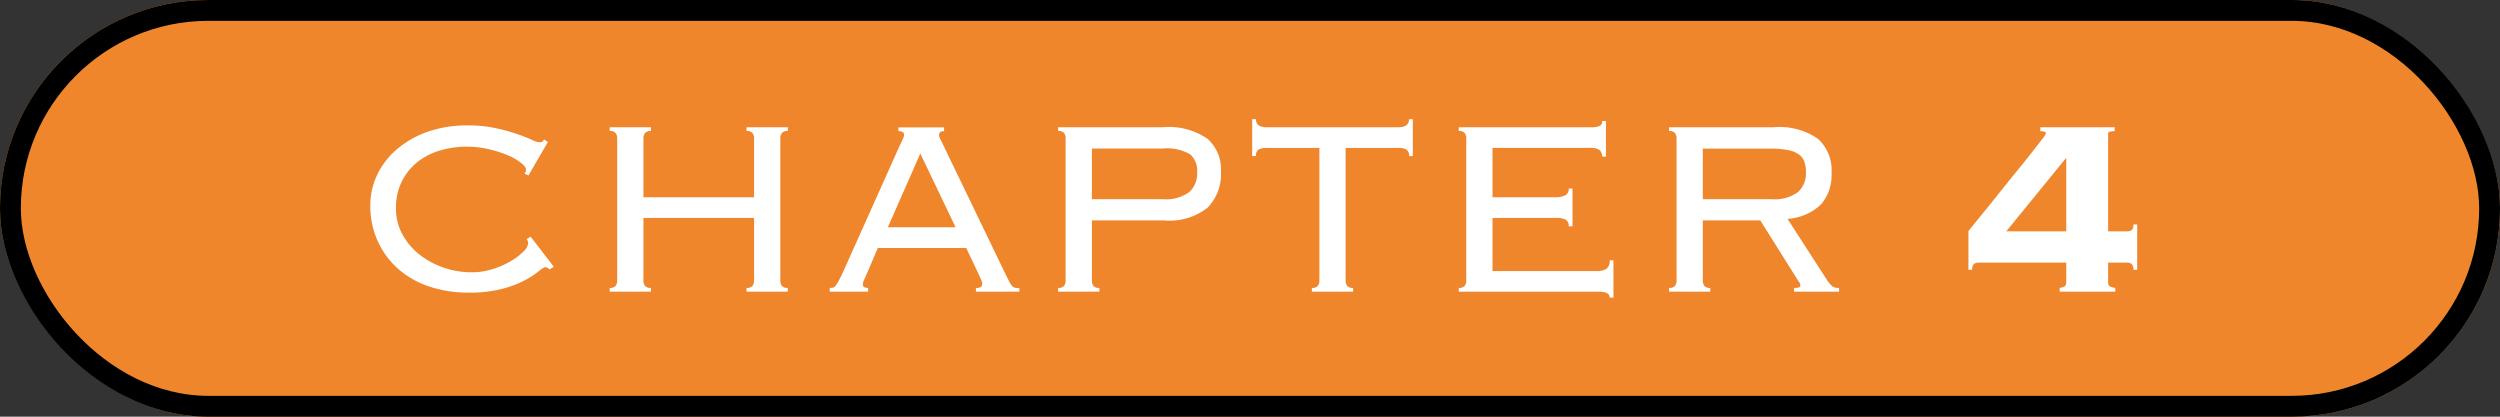
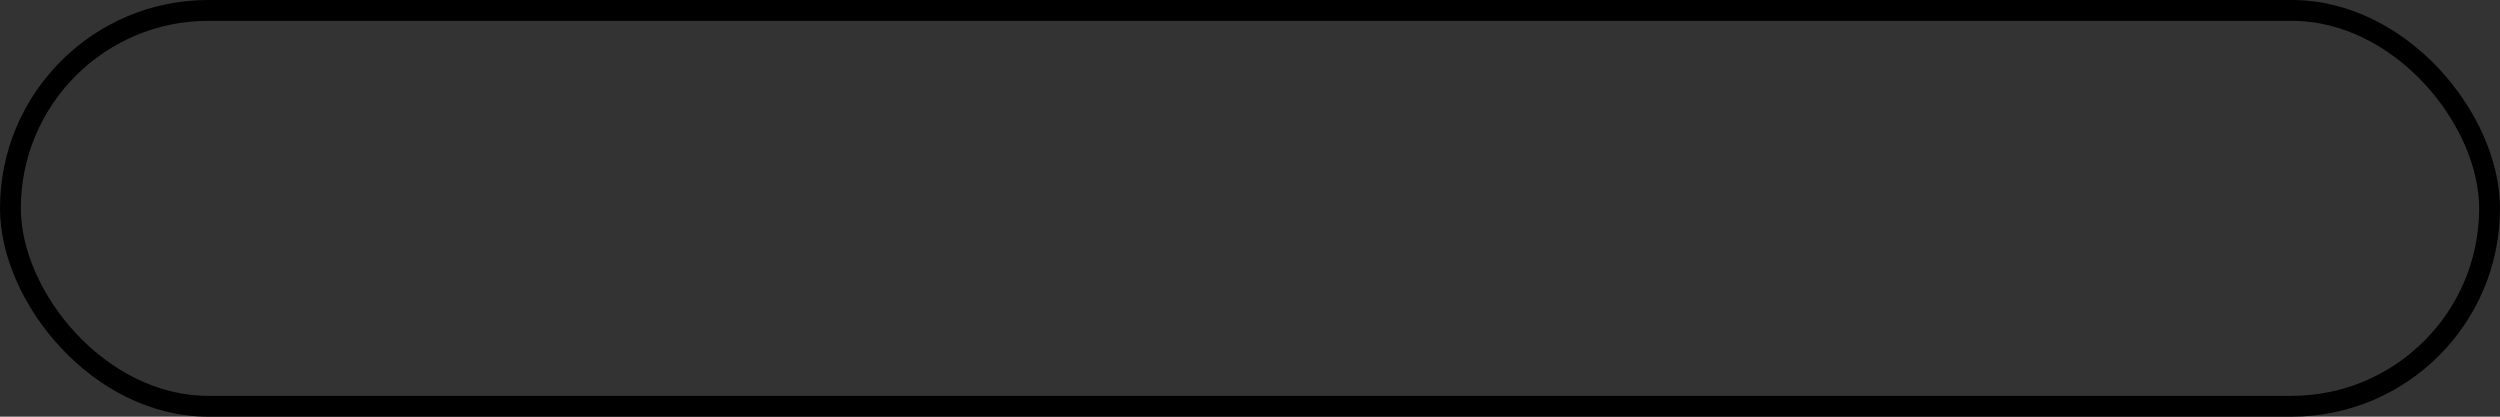
<svg xmlns="http://www.w3.org/2000/svg" width="240" height="40" viewBox="0 0 240 40">
  <rect x="0" y="0" width="240" height="40" fill="#333333" stroke="none" />
  <defs>
    <style>.a{fill:#ef862c;stroke:#000;stroke-width:2px;}.b{fill:#fff;}.c{stroke:none;}.d{fill:none;}</style>
  </defs>
  <g transform="translate(-210 -1391)">
    <g class="a" transform="translate(210 1391)">
-       <rect class="c" width="240" height="40" rx="20" />
      <rect class="d" x="1" y="1" width="238" height="38" rx="19" />
    </g>
-     <path class="b" d="M-67.23-2.13a.568.568,0,0,0-.45-.21q-.15,0-.615.39a8.2,8.2,0,0,1-1.32.855A10.242,10.242,0,0,1-71.79-.27,12.354,12.354,0,0,1-75,.09a11.717,11.717,0,0,1-3.84-.6,8.546,8.546,0,0,1-2.985-1.725A7.9,7.9,0,0,1-83.76-4.9a8.182,8.182,0,0,1-.69-3.375,6.791,6.791,0,0,1,.645-2.91,7.4,7.4,0,0,1,1.86-2.445A9.186,9.186,0,0,1-79-15.33a11.267,11.267,0,0,1,3.885-.63,12.607,12.607,0,0,1,2.67.255,18.228,18.228,0,0,1,2.04.555q.87.3,1.425.555a2.31,2.31,0,0,0,.765.255q.24,0,.3-.075t.15-.195l.36.24-1.86,3.21-.39-.18a.528.528,0,0,0,.15-.39q0-.24-.45-.615a5.251,5.251,0,0,0-1.23-.72,10.914,10.914,0,0,0-1.83-.6,9.513,9.513,0,0,0-2.25-.255,8.808,8.808,0,0,0-2.415.345,6.418,6.418,0,0,0-2.16,1.065,5.584,5.584,0,0,0-1.545,1.845,5.632,5.632,0,0,0-.6,2.685,5.075,5.075,0,0,0,.615,2.475A6.323,6.323,0,0,0-79.74-3.57a7.785,7.785,0,0,0,2.325,1.26,8.18,8.18,0,0,0,2.685.45,6.643,6.643,0,0,0,2.055-.315A8.309,8.309,0,0,0-70.95-2.94a5.865,5.865,0,0,0,1.2-.915,1.28,1.28,0,0,0,.45-.765.568.568,0,0,0-.15-.42l.39-.24,2.22,2.88Zm22.14,1.05a.84.84,0,0,0,.15.525.686.686,0,0,0,.57.195V0h-3.96V-.36a.686.686,0,0,0,.57-.195.84.84,0,0,0,.15-.525v-6H-58.23v6a.84.84,0,0,0,.15.525.686.686,0,0,0,.57.195V0h-3.96V-.36a.686.686,0,0,0,.57-.195.84.84,0,0,0,.15-.525V-14.7a.84.84,0,0,0-.15-.525.686.686,0,0,0-.57-.2v-.36h3.96v.36a.686.686,0,0,0-.57.2.84.84,0,0,0-.15.525v5.64h10.62V-14.7a.84.84,0,0,0-.15-.525.686.686,0,0,0-.57-.2v-.36h3.96v.36a.686.686,0,0,0-.57.2.84.84,0,0,0-.15.525Zm16.83-5.1-3.39-7.08-3.12,7.08ZM-36.75-1.8q-.12.27-.27.6a1.362,1.362,0,0,0-.15.51q0,.33.51.33V0h-3.69V-.36a1.465,1.465,0,0,0,.315-.03.466.466,0,0,0,.255-.18A2.827,2.827,0,0,0-39.51-1q.15-.285.39-.765l5.43-12.12.36-.765a1.031,1.031,0,0,0,.12-.4q0-.36-.54-.36v-.36h4.38v.36q-.48,0-.48.36a1.07,1.07,0,0,0,.15.465q.15.285.39.8l5.76,11.94.42.84a2.074,2.074,0,0,0,.285.45.53.53,0,0,0,.285.18,2.264,2.264,0,0,0,.42.03V0h-4.17V-.36a.769.769,0,0,0,.48-.1.4.4,0,0,0,.12-.315.761.761,0,0,0-.075-.315q-.075-.165-.315-.7l-1.14-2.4h-8.49ZM-8.4-8.88a3.8,3.8,0,0,0,2.58-.69,2.441,2.441,0,0,0,.75-1.89,2.1,2.1,0,0,0-.675-1.725A4.442,4.442,0,0,0-8.4-13.74h-6.78v4.86Zm-9.3-5.82a.84.84,0,0,0-.15-.525.686.686,0,0,0-.57-.2v-.36H-8.34a6.514,6.514,0,0,1,4.26,1.11,3.894,3.894,0,0,1,1.29,3.12A4.61,4.61,0,0,1-4.065-8.07,5.9,5.9,0,0,1-8.25-6.84h-6.93v5.76a.84.84,0,0,0,.15.525.686.686,0,0,0,.57.195V0h-3.96V-.36a.686.686,0,0,0,.57-.195.84.84,0,0,0,.15-.525ZM5.94-.36a.686.686,0,0,0,.57-.195.84.84,0,0,0,.15-.525V-13.8H1.62a1.485,1.485,0,0,0-.81.165.7.7,0,0,0-.24.615H.21v-3.54H.57q0,.78,1.05.78h12.6q1.05,0,1.05-.78h.36v3.54h-.36a.7.7,0,0,0-.24-.615,1.485,1.485,0,0,0-.81-.165H9.18V-1.08a.84.84,0,0,0,.15.525A.686.686,0,0,0,9.9-.36V0H5.94ZM20.76-14.7a.84.84,0,0,0-.15-.525.686.686,0,0,0-.57-.2v-.36H32.61a2.222,2.222,0,0,0,.99-.135.51.51,0,0,0,.21-.465h.36v3.42h-.36a.8.8,0,0,0-.24-.615,1.4,1.4,0,0,0-.93-.225H23.28v4.74h6.09a1.908,1.908,0,0,0,.885-.18A.677.677,0,0,0,30.6-9.9h.36v3.63H30.6a.7.7,0,0,0-.27-.63,1.686,1.686,0,0,0-.9-.18H23.28v5.1H33.3a1.553,1.553,0,0,0,.93-.225.934.934,0,0,0,.3-.8h.36V.57h-.36q0-.57-1.05-.57H20.04V-.36a.686.686,0,0,0,.57-.195.84.84,0,0,0,.15-.525ZM50.04-8.88a3.8,3.8,0,0,0,2.58-.69,2.441,2.441,0,0,0,.75-1.89,3.048,3.048,0,0,0-.15-1.02,1.48,1.48,0,0,0-.54-.7,2.693,2.693,0,0,0-1.065-.42,9.056,9.056,0,0,0-1.725-.135H43.47v4.86Zm-6.57,7.8a.84.84,0,0,0,.15.525.686.686,0,0,0,.57.195V0H40.23V-.36a.686.686,0,0,0,.57-.195.84.84,0,0,0,.15-.525V-14.7a.84.84,0,0,0-.15-.525.686.686,0,0,0-.57-.2v-.36H50.28a6.451,6.451,0,0,1,4.26,1.125A4.086,4.086,0,0,1,55.83-11.4a4.342,4.342,0,0,1-.99,3A5.1,5.1,0,0,1,51.6-6.99l3.78,5.85a3.007,3.007,0,0,0,.525.63,1.074,1.074,0,0,0,.645.15V0H52.23V-.36a1.237,1.237,0,0,0,.495-.06.221.221,0,0,0,.105-.21.459.459,0,0,0-.15-.33L48.99-6.84H43.47Zm25.5-4.74q.63-.78,1.425-1.755t1.62-2.01q.825-1.035,1.62-2.01t1.41-1.755q.615-.78.99-1.275a2.746,2.746,0,0,0,.375-.555.167.167,0,0,0-.15-.18q-.15-.03-.39-.06v-.36h7.14v.36q-.3.03-.465.06a.172.172,0,0,0-.165.18v9.39h1.89a.645.645,0,0,0,.36-.12q.18-.12.18-.54h.36V-2.1h-.36a.669.669,0,0,0-.18-.555.6.6,0,0,0-.36-.135H82.38V-.9a.4.4,0,0,0,.225.42,1.872,1.872,0,0,0,.465.12V0H77.73V-.36a1.66,1.66,0,0,0,.42-.12q.21-.09.21-.42V-2.79H69.87a.6.6,0,0,0-.36.135.669.669,0,0,0-.18.555h-.36Zm9.39-6.96H78.3L72.6-5.79h5.76Z" transform="translate(330 1419)" />
  </g>
</svg>